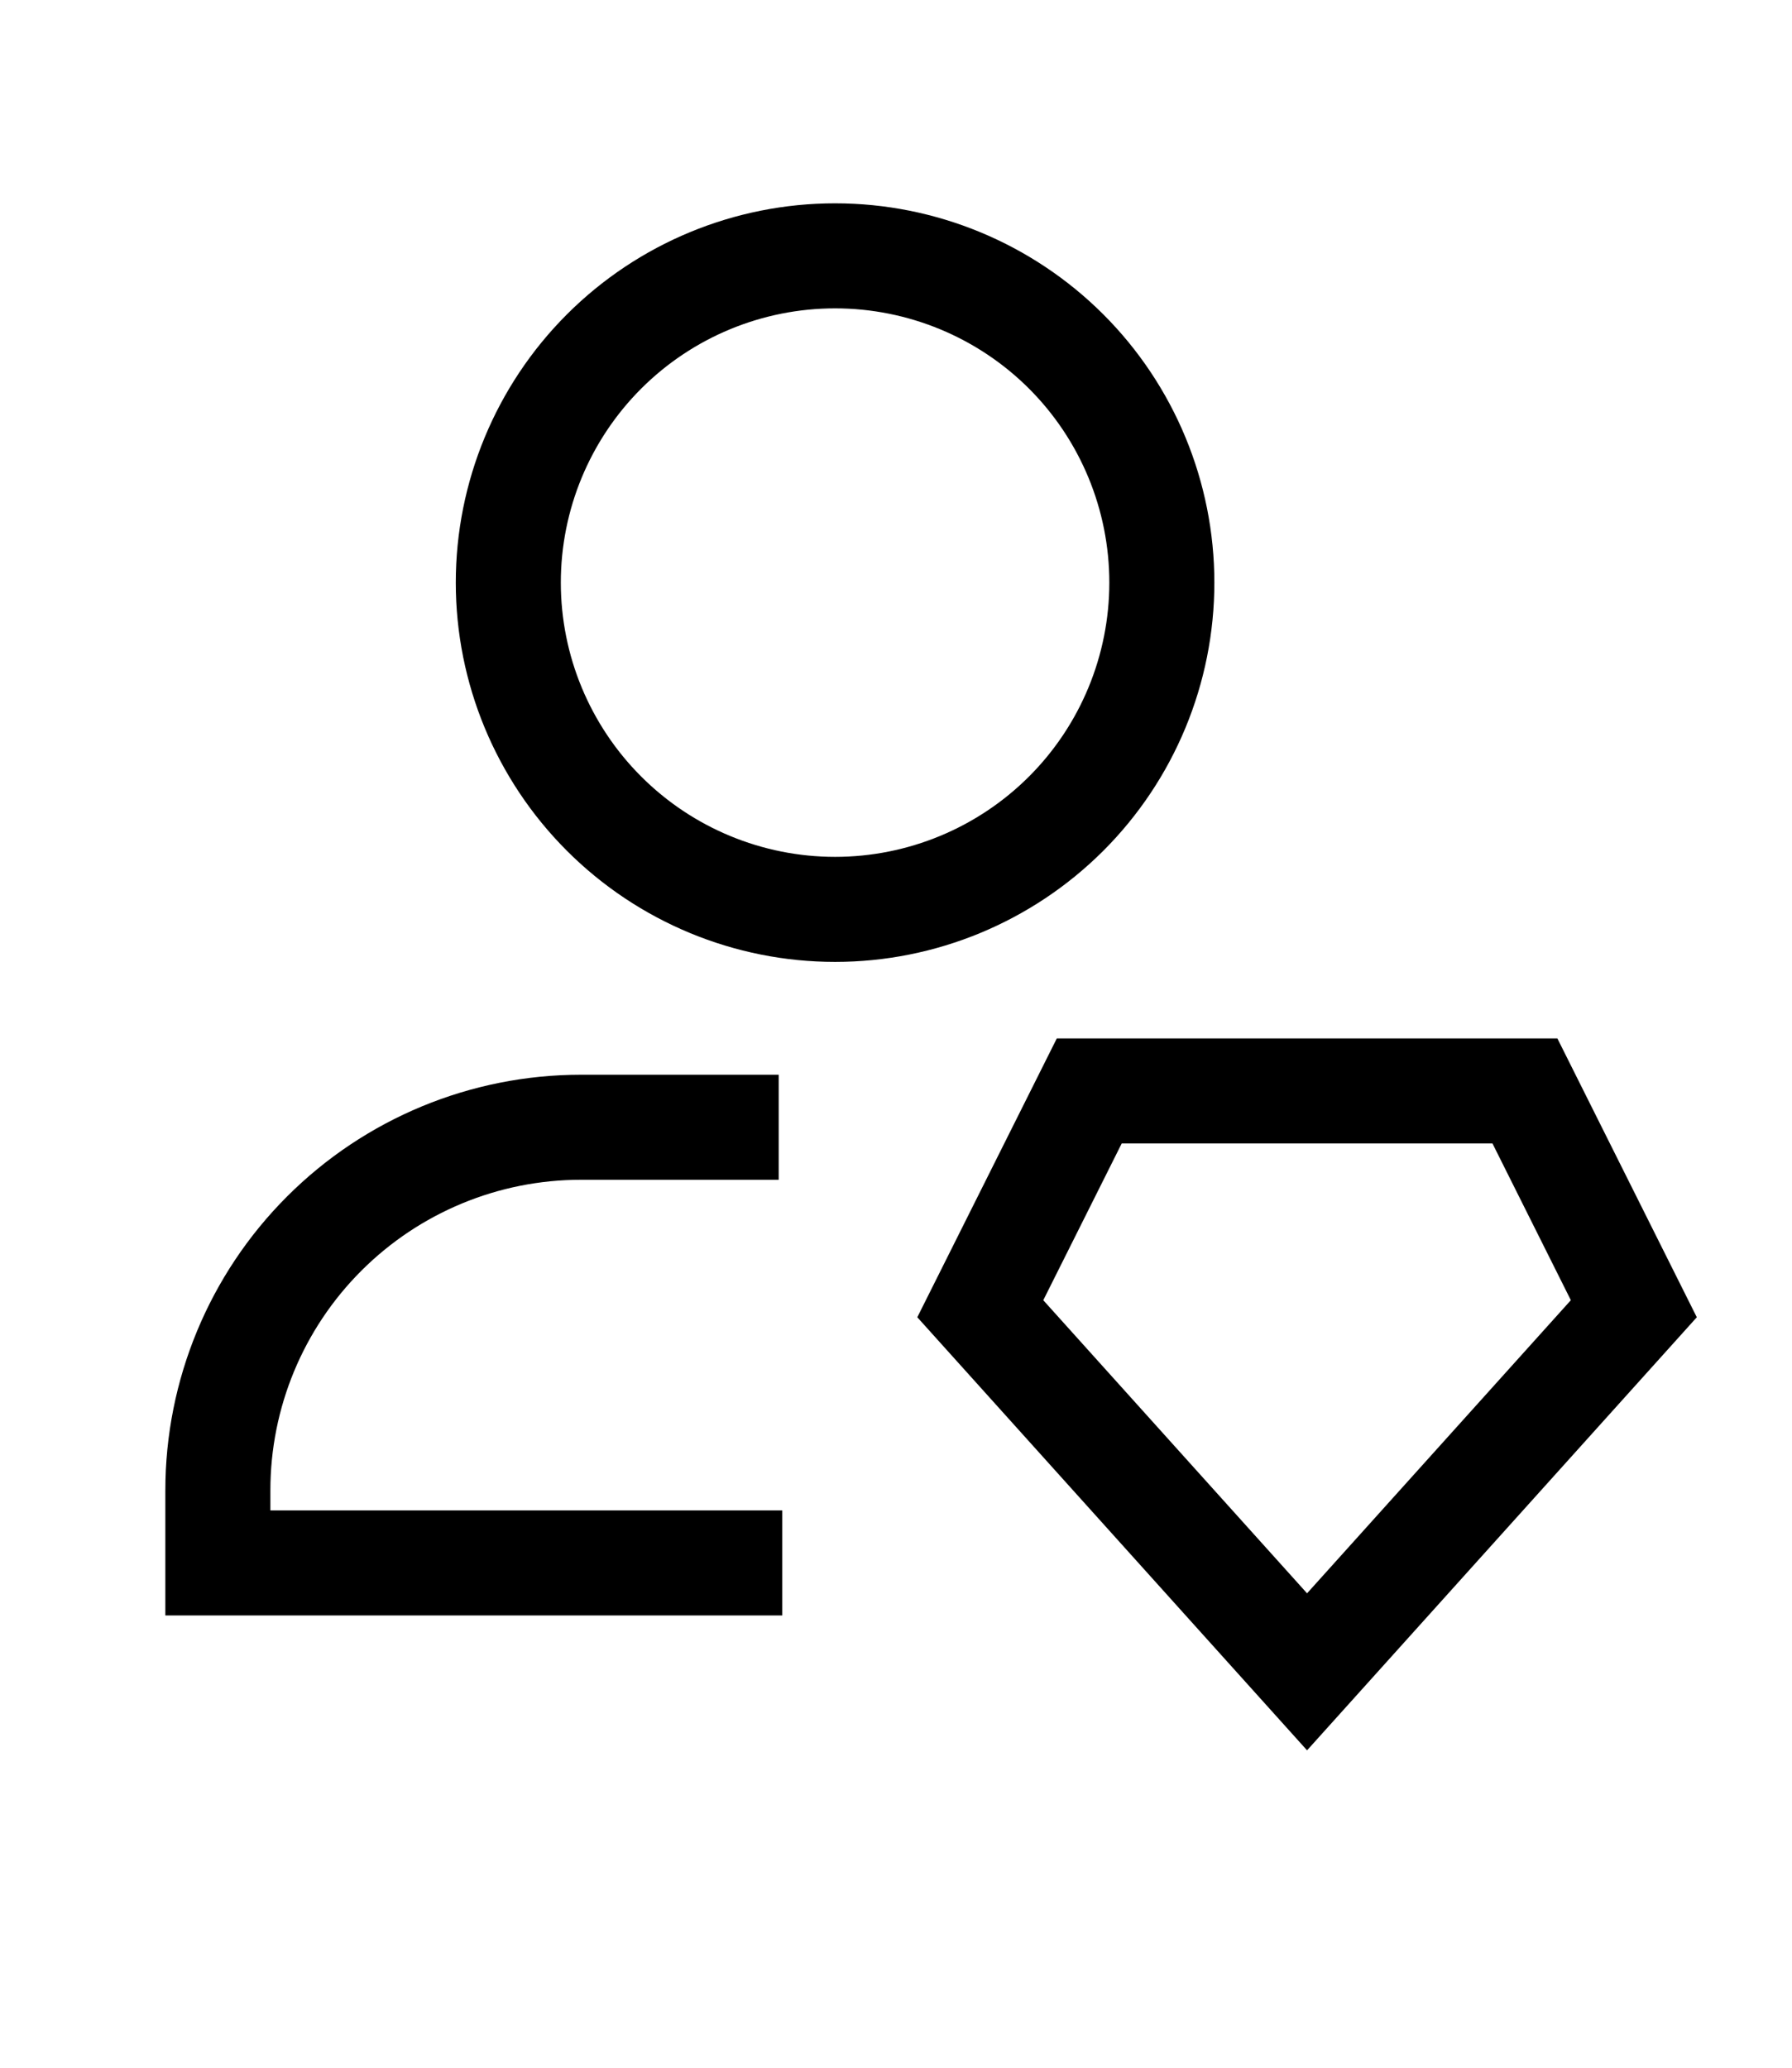
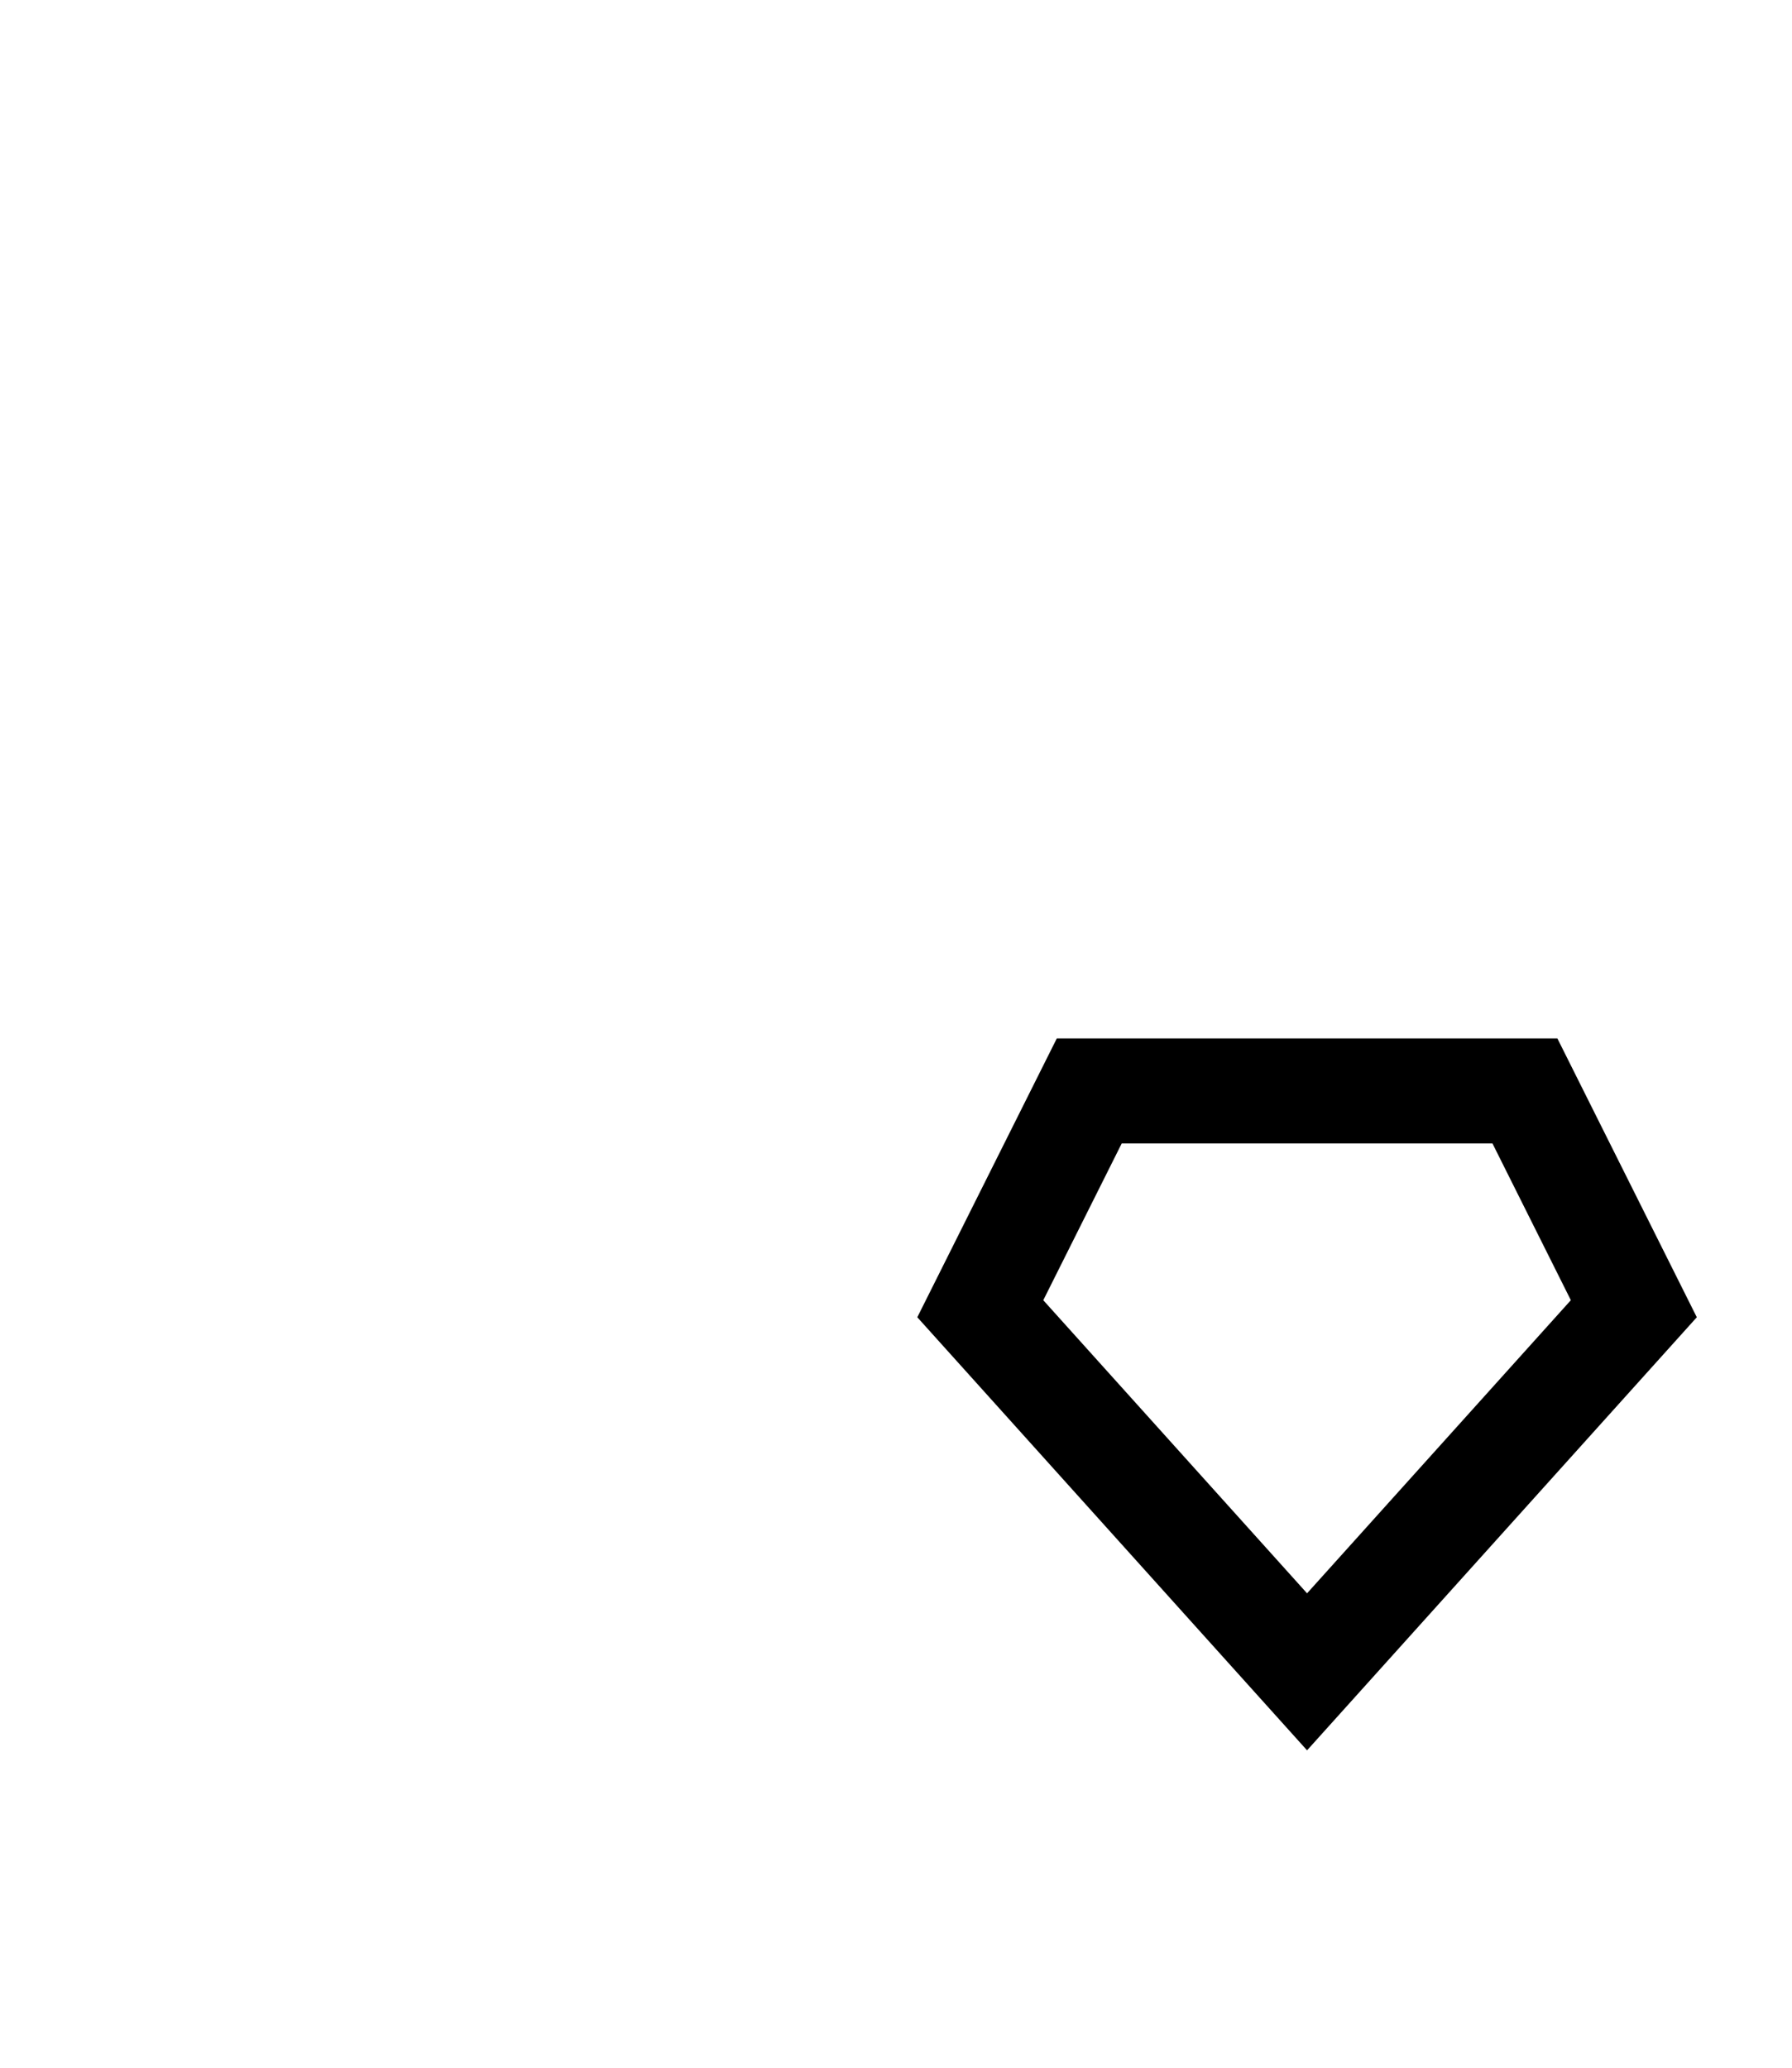
<svg xmlns="http://www.w3.org/2000/svg" width="26" height="30" viewBox="0 0 26 30" fill="none">
-   <path d="M10.536 16.355H8.429C7.032 16.355 5.692 16.91 4.704 17.898C3.716 18.885 3.161 20.225 3.161 21.622V22.676H10.588M16.857 8.453C16.857 9.71 16.358 10.916 15.469 11.805C14.579 12.694 13.373 13.194 12.116 13.194C10.859 13.194 9.653 12.694 8.764 11.805C7.875 10.916 7.375 9.71 7.375 8.453C7.375 7.195 7.875 5.989 8.764 5.1C9.653 4.211 10.859 3.712 12.116 3.712C13.373 3.712 14.579 4.211 15.469 5.1C16.358 5.989 16.857 7.195 16.857 8.453Z" stroke="black" stroke-width="1.524" stroke-linecap="square" />
  <path d="M22.125 15.828H15.804L14.223 18.988L18.964 24.256L23.705 18.988L22.125 15.828Z" stroke="black" stroke-width="1.524" />
</svg>